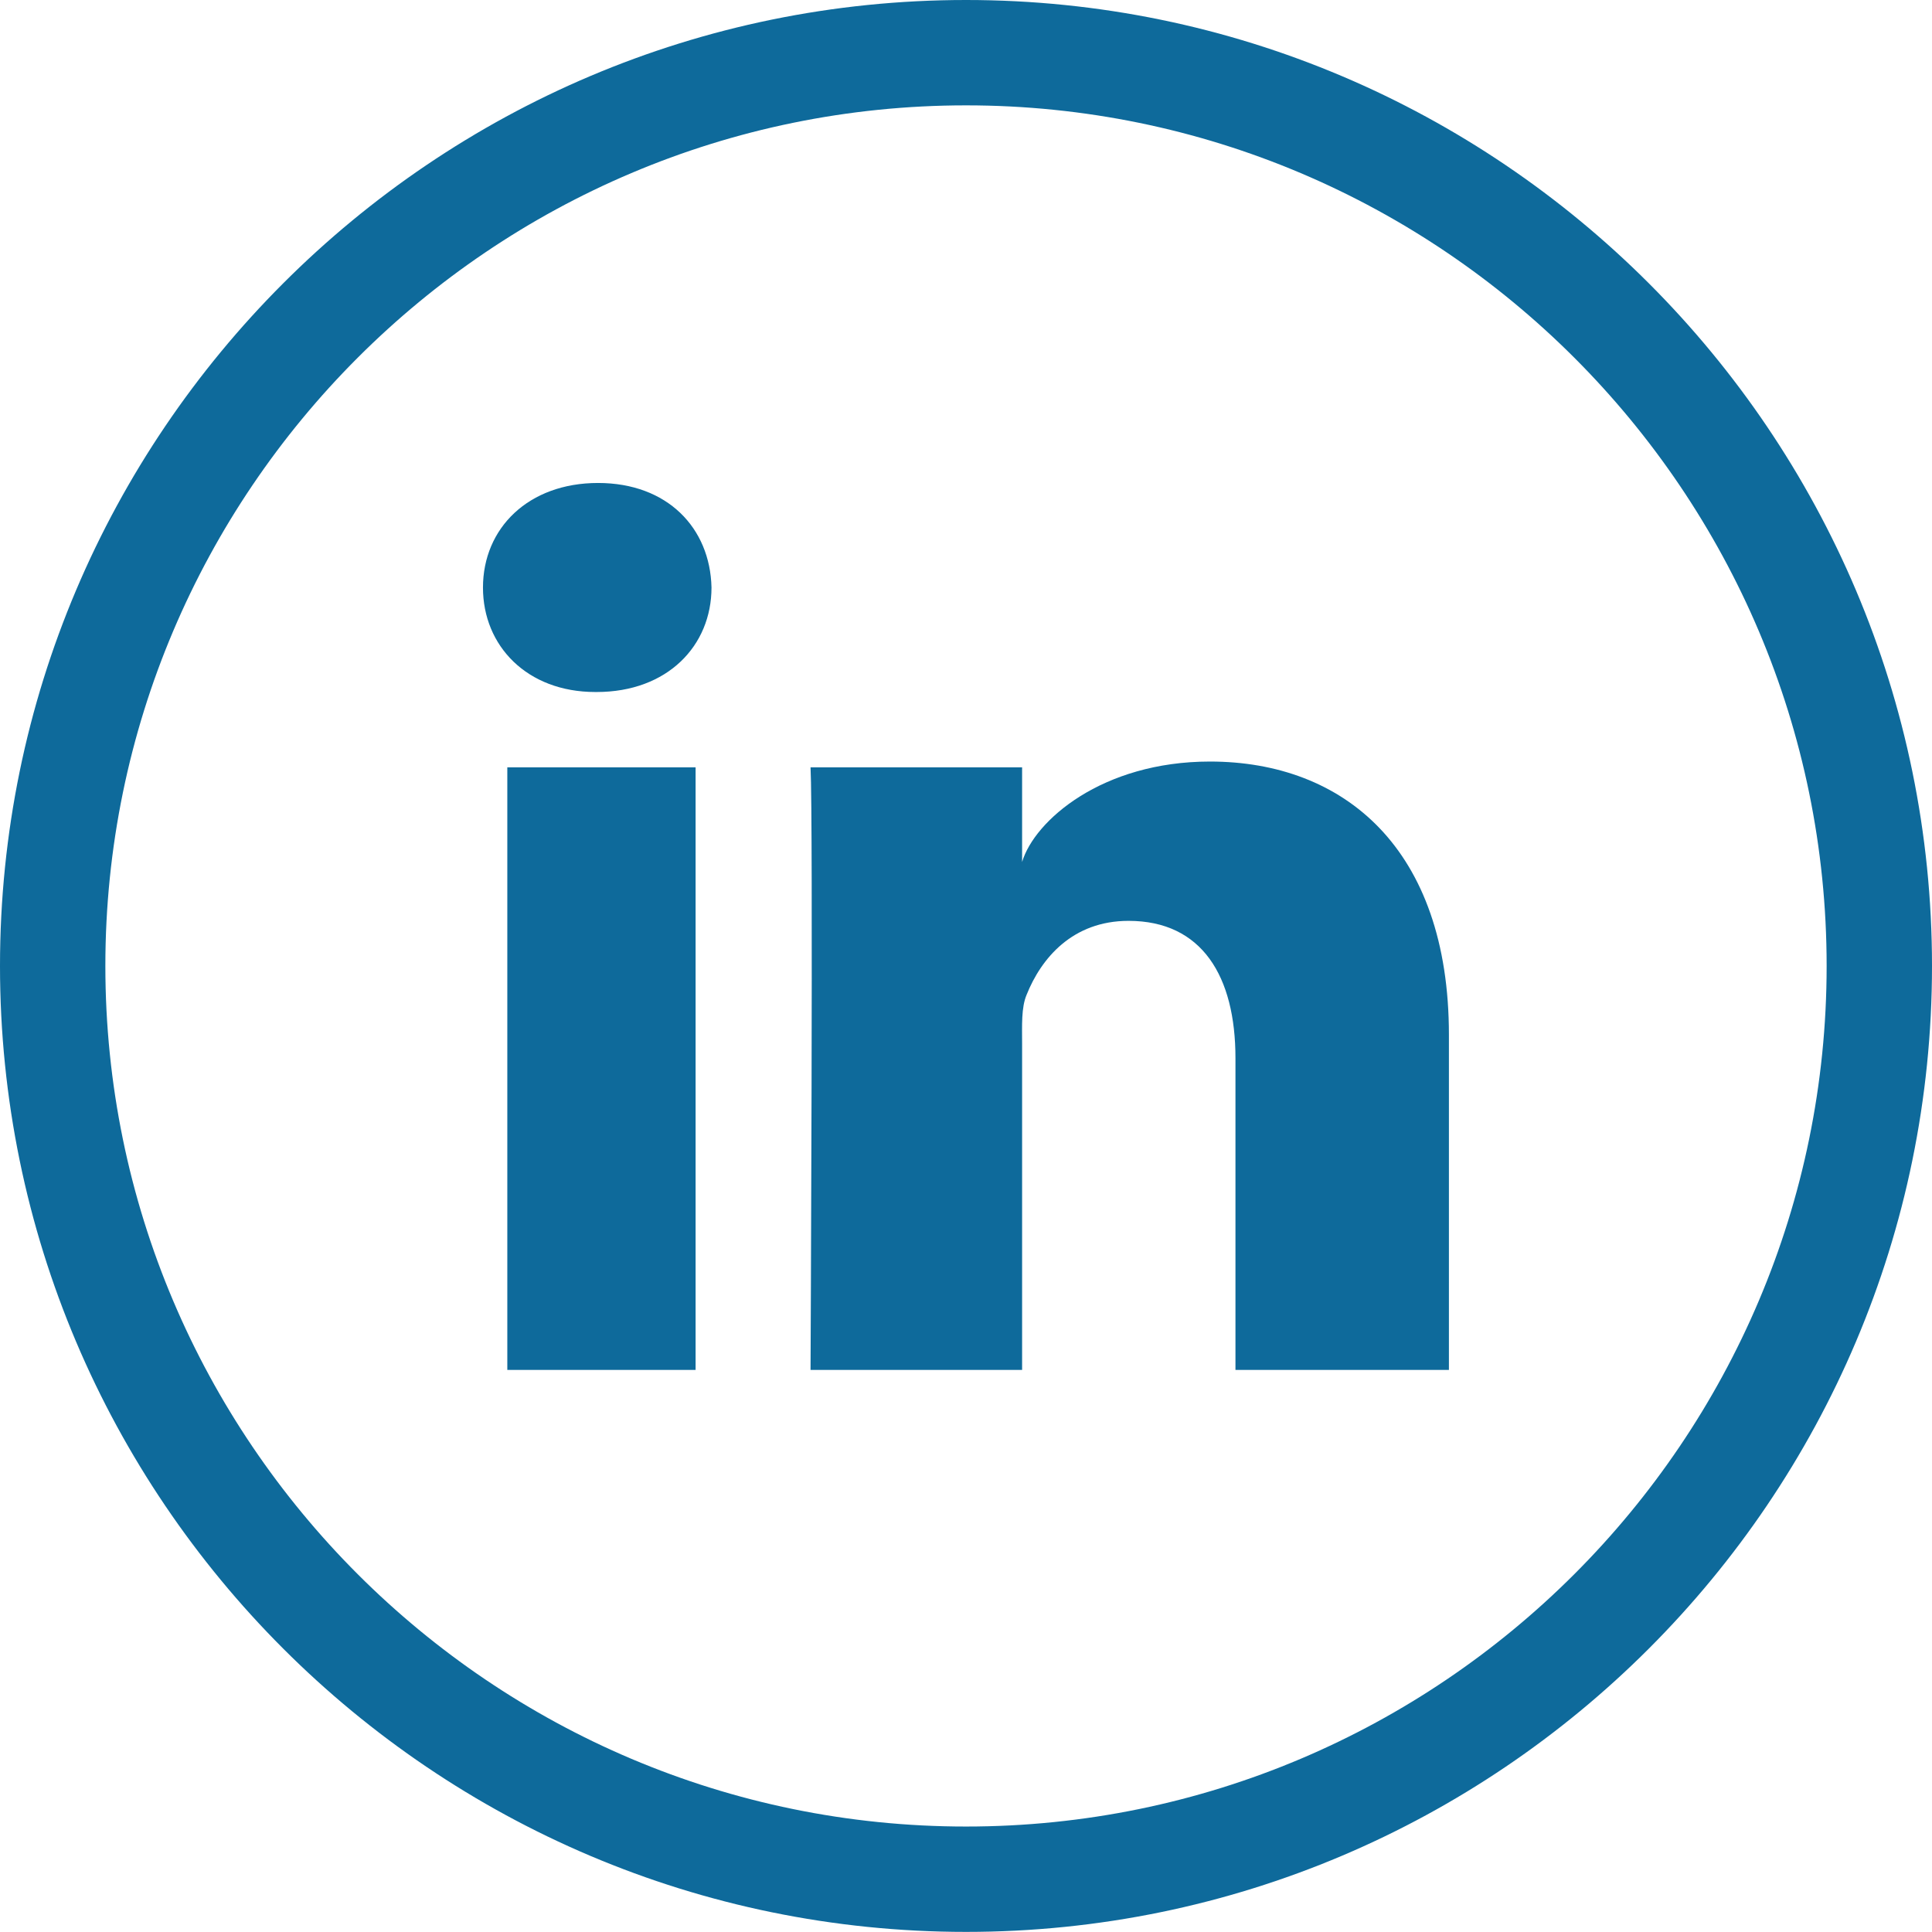
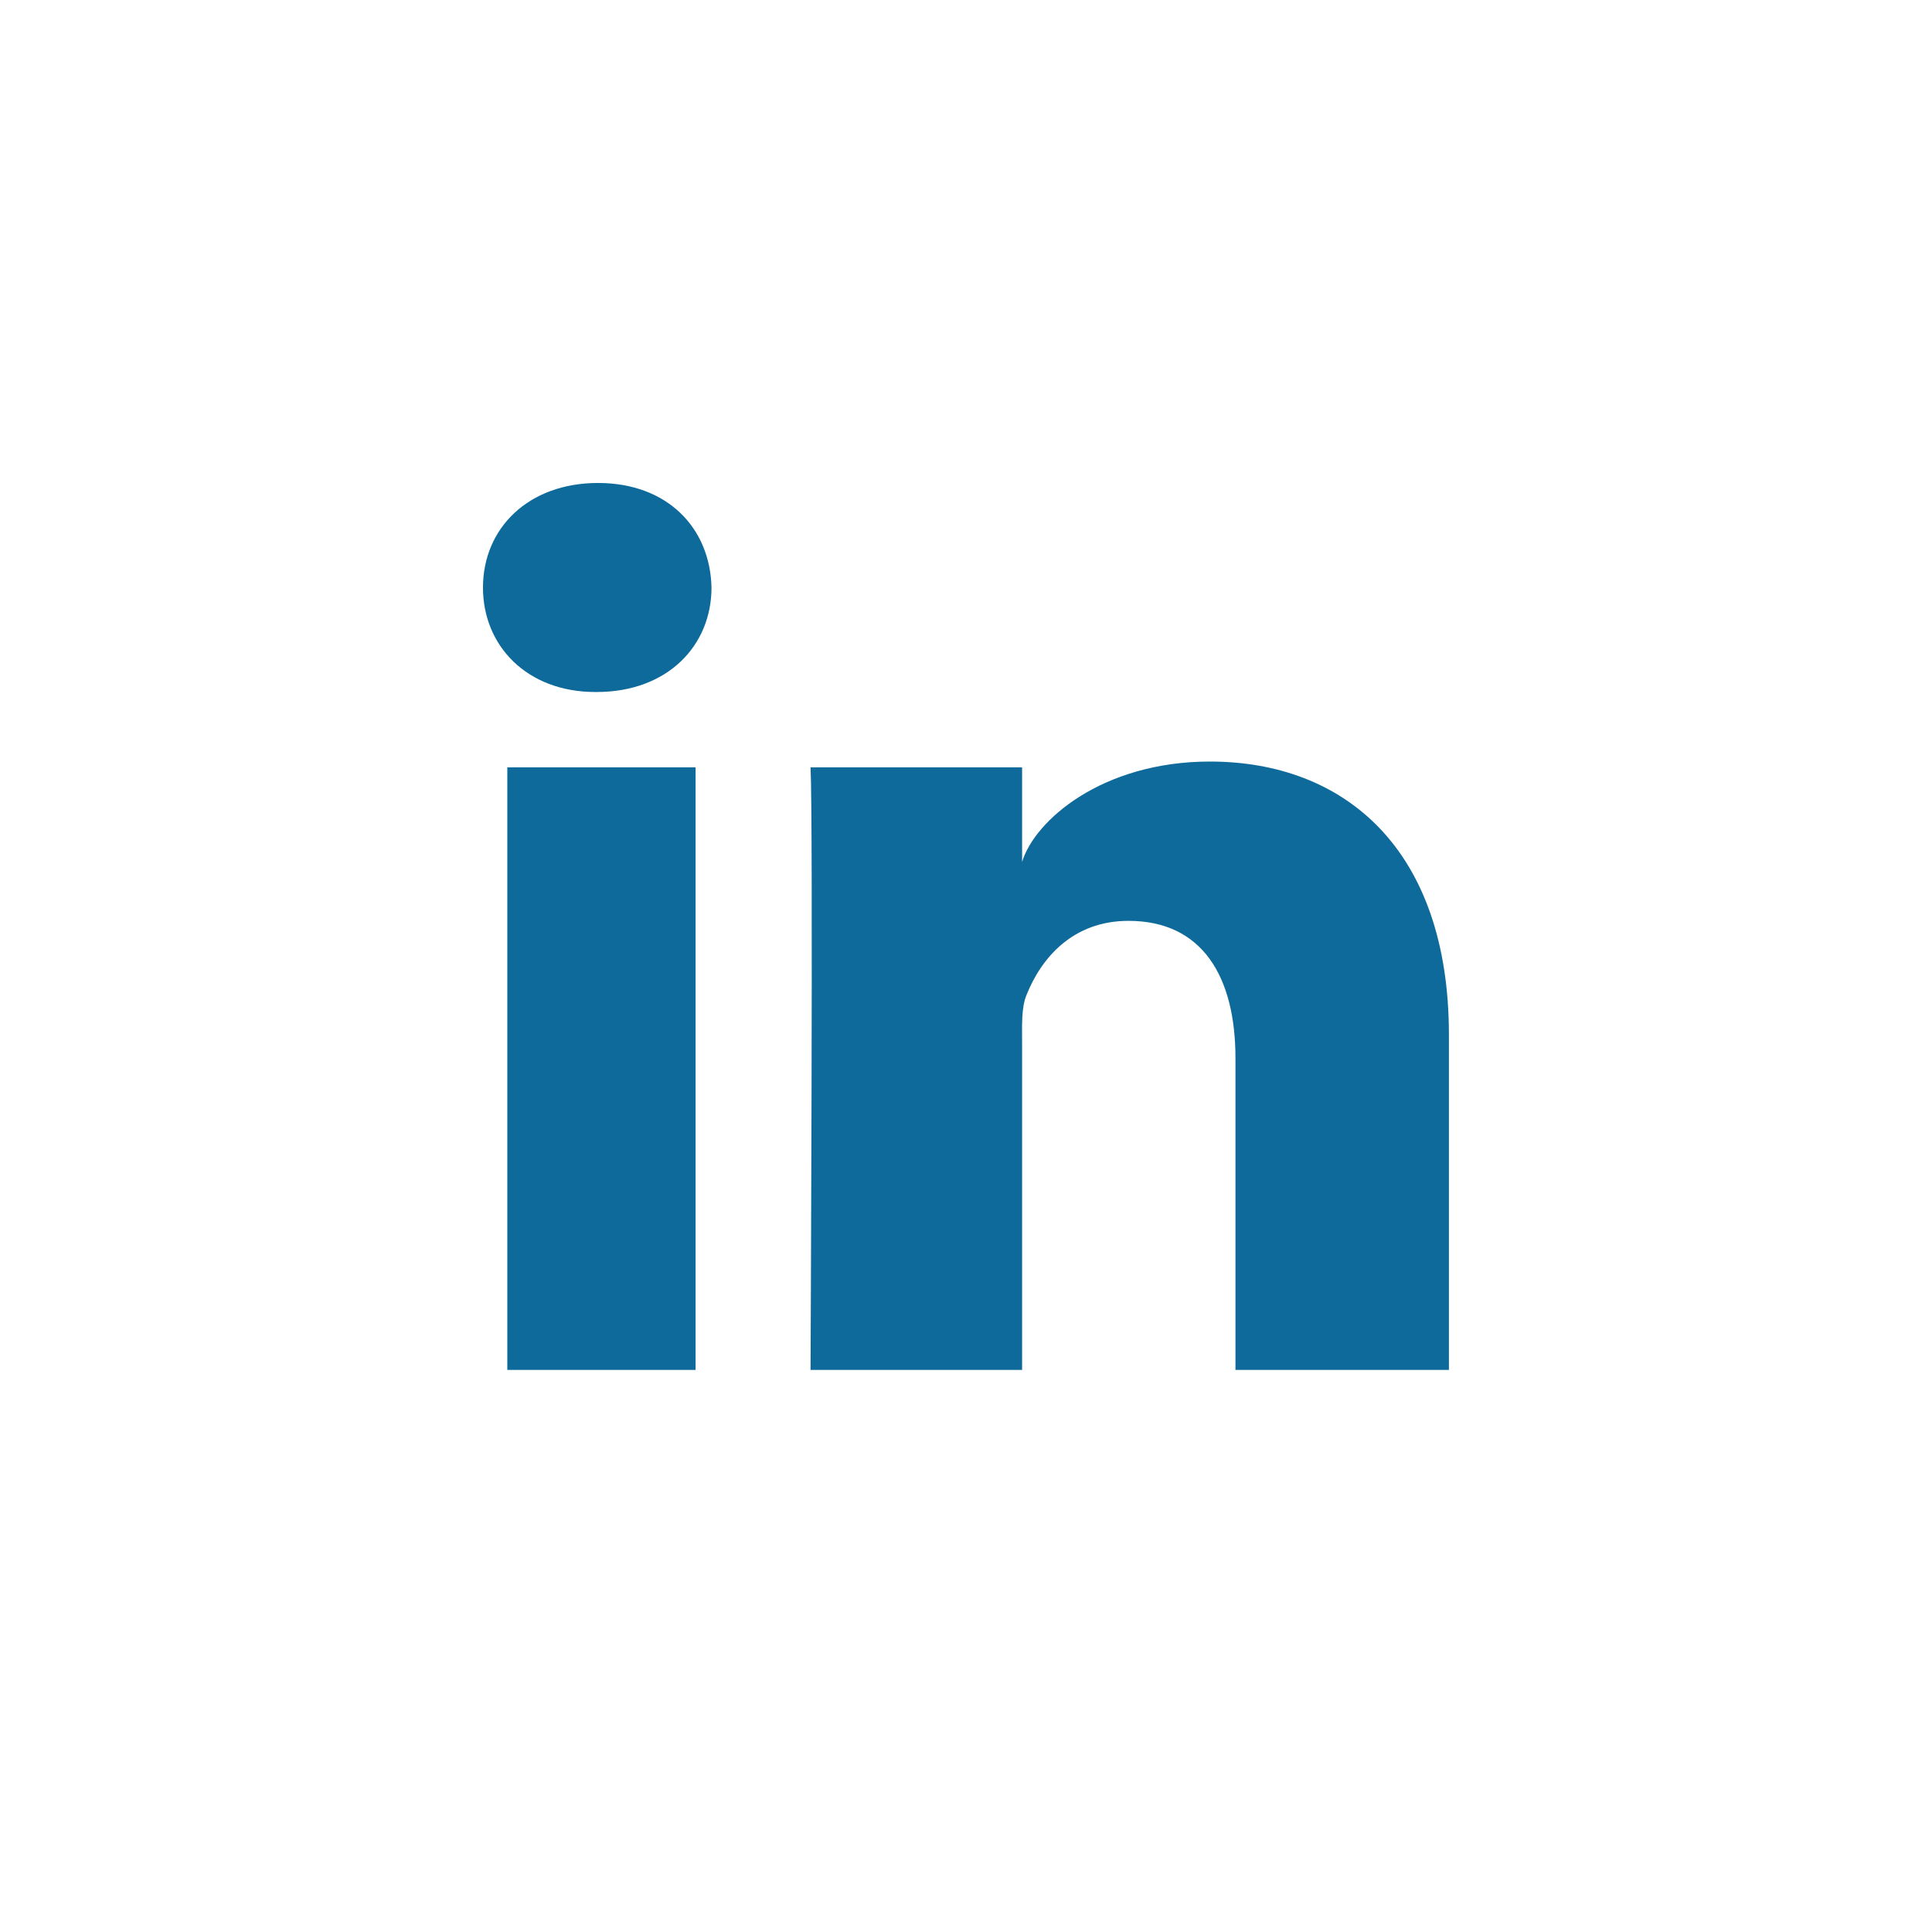
<svg xmlns="http://www.w3.org/2000/svg" version="1.1" id="Layer_1" x="0px" y="0px" width="18.337px" height="18.336px" viewBox="0 0 18.337 18.336" enable-background="new 0 0 18.337 18.336" xml:space="preserve">
  <g>
    <g>
-       <path fill="#0E6A9B" d="M9.169,18.336C4.113,18.336,0,14.224,0,9.168C0,4.113,4.113,0,9.169,0s9.168,4.113,9.168,9.168    C18.337,14.224,14.225,18.336,9.169,18.336z M9.169,1C4.664,1,1,4.664,1,9.168s3.664,8.168,8.169,8.168    c4.504,0,8.168-3.664,8.168-8.168S13.673,1,9.169,1z" />
-     </g>
+       </g>
    <path fill="#0E6A9B" d="M6.603,13.002H4.815V7.283h1.787V13.002z M5.663,6.568H5.65c-0.647,0-1.066-0.437-1.066-0.991   c0-0.565,0.432-0.993,1.092-0.993c0.659,0,1.064,0.427,1.077,0.992C6.753,6.129,6.335,6.568,5.663,6.568z M13.752,13.002h-2.026   v-2.959c0-0.775-0.316-1.303-1.015-1.303c-0.532,0-0.829,0.356-0.967,0.701C9.692,9.563,9.701,9.735,9.701,9.908v3.094H7.693   c0,0,0.026-5.242,0-5.719h2.008v0.898c0.118-0.393,0.759-0.953,1.783-0.953c1.27,0,2.268,0.823,2.268,2.594V13.002z" />
  </g>
</svg>